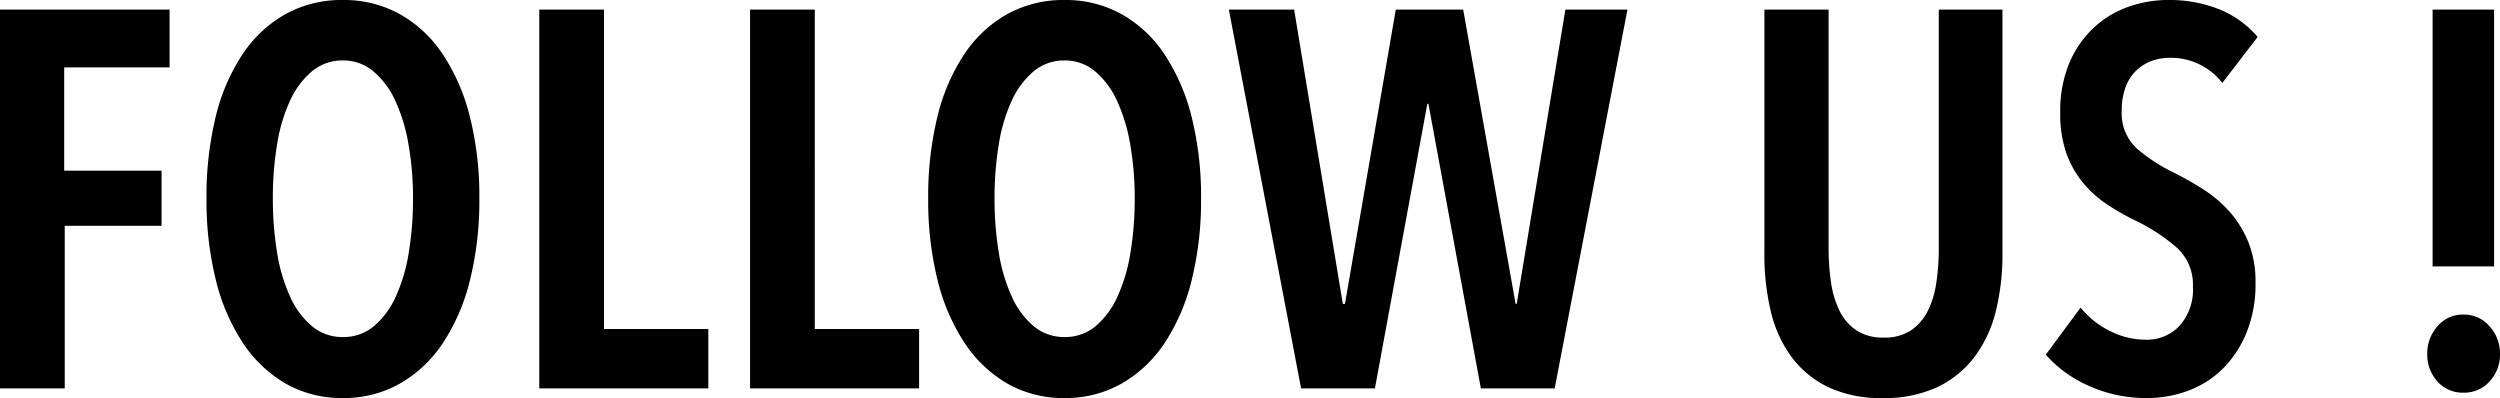
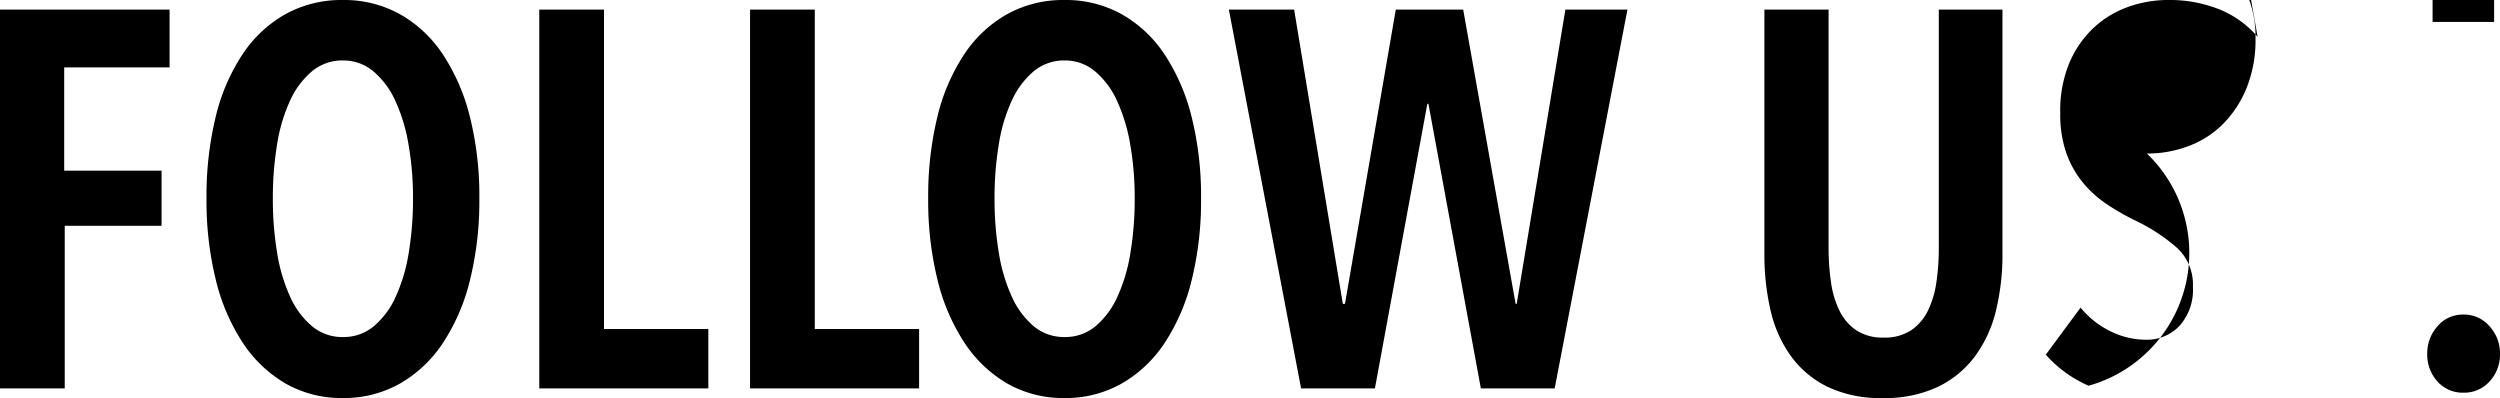
<svg xmlns="http://www.w3.org/2000/svg" width="93.46" height="14.88" viewBox="0 0 93.46 14.88">
-   <path id="パス_22044" data-name="パス 22044" d="M-44.5-12v3.86h3.64v2.06h-3.62V0H-46.9V-14.16h6.34V-12Zm15.52,4.9a12.327,12.327,0,0,1-.35,3.05A7.494,7.494,0,0,1-30.34-1.7,4.786,4.786,0,0,1-31.95-.18a4.234,4.234,0,0,1-2.13.54,4.218,4.218,0,0,1-2.14-.54,4.819,4.819,0,0,1-1.6-1.52,7.494,7.494,0,0,1-1.01-2.35,12.327,12.327,0,0,1-.35-3.05,12.548,12.548,0,0,1,.34-3.04,7.341,7.341,0,0,1,1-2.34,4.69,4.69,0,0,1,1.61-1.51,4.337,4.337,0,0,1,2.15-.53,4.3,4.3,0,0,1,2.13.53,4.69,4.69,0,0,1,1.61,1.51,7.5,7.5,0,0,1,1.01,2.34A12.206,12.206,0,0,1-28.98-7.1Zm-2.48,0a11.524,11.524,0,0,0-.17-2.03,6.428,6.428,0,0,0-.5-1.64,3.109,3.109,0,0,0-.82-1.09,1.735,1.735,0,0,0-1.13-.4,1.763,1.763,0,0,0-1.15.4,3.109,3.109,0,0,0-.82,1.09,6.181,6.181,0,0,0-.49,1.64A12.227,12.227,0,0,0-36.7-7.1a12.227,12.227,0,0,0,.16,2.03,6.337,6.337,0,0,0,.49,1.65,3.09,3.09,0,0,0,.82,1.1,1.763,1.763,0,0,0,1.15.4,1.763,1.763,0,0,0,1.15-.4,3.09,3.09,0,0,0,.82-1.1,6.337,6.337,0,0,0,.49-1.65A12.227,12.227,0,0,0-31.46-7.1ZM-26.74,0V-14.16h2.42V-2.22h3.9V0Zm7.88,0V-14.16h2.42V-2.22h3.9V0ZM-2-7.1a12.327,12.327,0,0,1-.35,3.05A7.494,7.494,0,0,1-3.36-1.7,4.786,4.786,0,0,1-4.97-.18,4.234,4.234,0,0,1-7.1.36,4.218,4.218,0,0,1-9.24-.18a4.819,4.819,0,0,1-1.6-1.52,7.494,7.494,0,0,1-1.01-2.35A12.327,12.327,0,0,1-12.2-7.1a12.548,12.548,0,0,1,.34-3.04,7.341,7.341,0,0,1,1-2.34,4.69,4.69,0,0,1,1.61-1.51,4.337,4.337,0,0,1,2.15-.53,4.3,4.3,0,0,1,2.13.53,4.69,4.69,0,0,1,1.61,1.51,7.5,7.5,0,0,1,1.01,2.34A12.206,12.206,0,0,1-2-7.1Zm-2.48,0a11.524,11.524,0,0,0-.17-2.03,6.429,6.429,0,0,0-.5-1.64,3.109,3.109,0,0,0-.82-1.09,1.735,1.735,0,0,0-1.13-.4,1.763,1.763,0,0,0-1.15.4,3.109,3.109,0,0,0-.82,1.09,6.181,6.181,0,0,0-.49,1.64A12.227,12.227,0,0,0-9.72-7.1a12.227,12.227,0,0,0,.16,2.03,6.337,6.337,0,0,0,.49,1.65,3.09,3.09,0,0,0,.82,1.1,1.763,1.763,0,0,0,1.15.4,1.763,1.763,0,0,0,1.15-.4,3.09,3.09,0,0,0,.82-1.1,6.337,6.337,0,0,0,.49-1.65A12.227,12.227,0,0,0-4.48-7.1ZM11.22,0H8.46L6.5-10.64H6.46L4.5,0H1.74L-.96-14.16H1.48l1.82,11h.08l1.9-11H7.8l1.96,11H9.8l1.82-11h2.32ZM27.96-5.02a8.808,8.808,0,0,1-.24,2.1,4.732,4.732,0,0,1-.78,1.71A3.782,3.782,0,0,1,25.55-.06a4.639,4.639,0,0,1-2.07.42,4.574,4.574,0,0,1-2.06-.42,3.717,3.717,0,0,1-1.37-1.15,4.7,4.7,0,0,1-.76-1.71,9.174,9.174,0,0,1-.23-2.1v-9.14h2.4v8.92a8.7,8.7,0,0,0,.09,1.27,3.536,3.536,0,0,0,.32,1.07,1.87,1.87,0,0,0,.63.73,1.786,1.786,0,0,0,1.02.27,1.786,1.786,0,0,0,1.02-.27,1.87,1.87,0,0,0,.63-.73,3.536,3.536,0,0,0,.32-1.07,8.7,8.7,0,0,0,.09-1.27v-8.92h2.38Zm8.22-6.4a2.442,2.442,0,0,0-1.96-.94,2.016,2.016,0,0,0-.66.11,1.63,1.63,0,0,0-.58.35,1.654,1.654,0,0,0-.41.62,2.447,2.447,0,0,0-.15.9,1.781,1.781,0,0,0,.54,1.39,6.308,6.308,0,0,0,1.42.93q.52.26,1.06.6a4.781,4.781,0,0,1,.98.82,3.955,3.955,0,0,1,.72,1.14,3.976,3.976,0,0,1,.28,1.56,4.794,4.794,0,0,1-.33,1.84,4.084,4.084,0,0,1-.88,1.35,3.608,3.608,0,0,1-1.29.83,4.371,4.371,0,0,1-1.56.28A5.153,5.153,0,0,1,31.18-.1a4.6,4.6,0,0,1-1.6-1.16l1.3-1.76a3.316,3.316,0,0,0,1.11.88,2.98,2.98,0,0,0,1.33.32,1.674,1.674,0,0,0,1.26-.52,2.021,2.021,0,0,0,.5-1.46,1.866,1.866,0,0,0-.6-1.46,6.824,6.824,0,0,0-1.52-1,9.072,9.072,0,0,1-1.09-.62,4.166,4.166,0,0,1-.9-.81,3.683,3.683,0,0,1-.62-1.1,4.414,4.414,0,0,1-.23-1.51,4.644,4.644,0,0,1,.35-1.89,3.861,3.861,0,0,1,.92-1.31,3.694,3.694,0,0,1,1.29-.77,4.423,4.423,0,0,1,1.46-.25,5.031,5.031,0,0,1,1.93.35,3.7,3.7,0,0,1,1.43,1.03Zm7.86,6.86v-9.6h2.3v9.6ZM46.56-1.3a1.471,1.471,0,0,1-.39,1.04,1.27,1.27,0,0,1-.97.42,1.261,1.261,0,0,1-.98-.42,1.493,1.493,0,0,1-.38-1.04,1.513,1.513,0,0,1,.38-1.02,1.235,1.235,0,0,1,.98-.44,1.244,1.244,0,0,1,.97.44A1.491,1.491,0,0,1,46.56-1.3Z" transform="translate(46.9 14.52)" />
+   <path id="パス_22044" data-name="パス 22044" d="M-44.5-12v3.86h3.64v2.06h-3.62V0H-46.9V-14.16h6.34V-12Zm15.52,4.9a12.327,12.327,0,0,1-.35,3.05A7.494,7.494,0,0,1-30.34-1.7,4.786,4.786,0,0,1-31.95-.18a4.234,4.234,0,0,1-2.13.54,4.218,4.218,0,0,1-2.14-.54,4.819,4.819,0,0,1-1.6-1.52,7.494,7.494,0,0,1-1.01-2.35,12.327,12.327,0,0,1-.35-3.05,12.548,12.548,0,0,1,.34-3.04,7.341,7.341,0,0,1,1-2.34,4.69,4.69,0,0,1,1.61-1.51,4.337,4.337,0,0,1,2.15-.53,4.3,4.3,0,0,1,2.13.53,4.69,4.69,0,0,1,1.61,1.51,7.5,7.5,0,0,1,1.01,2.34A12.206,12.206,0,0,1-28.98-7.1Zm-2.48,0a11.524,11.524,0,0,0-.17-2.03,6.428,6.428,0,0,0-.5-1.64,3.109,3.109,0,0,0-.82-1.09,1.735,1.735,0,0,0-1.13-.4,1.763,1.763,0,0,0-1.15.4,3.109,3.109,0,0,0-.82,1.09,6.181,6.181,0,0,0-.49,1.64A12.227,12.227,0,0,0-36.7-7.1a12.227,12.227,0,0,0,.16,2.03,6.337,6.337,0,0,0,.49,1.65,3.09,3.09,0,0,0,.82,1.1,1.763,1.763,0,0,0,1.15.4,1.763,1.763,0,0,0,1.15-.4,3.09,3.09,0,0,0,.82-1.1,6.337,6.337,0,0,0,.49-1.65A12.227,12.227,0,0,0-31.46-7.1ZM-26.74,0V-14.16h2.42V-2.22h3.9V0Zm7.88,0V-14.16h2.42V-2.22h3.9V0ZM-2-7.1a12.327,12.327,0,0,1-.35,3.05A7.494,7.494,0,0,1-3.36-1.7,4.786,4.786,0,0,1-4.97-.18,4.234,4.234,0,0,1-7.1.36,4.218,4.218,0,0,1-9.24-.18a4.819,4.819,0,0,1-1.6-1.52,7.494,7.494,0,0,1-1.01-2.35A12.327,12.327,0,0,1-12.2-7.1a12.548,12.548,0,0,1,.34-3.04,7.341,7.341,0,0,1,1-2.34,4.69,4.69,0,0,1,1.61-1.51,4.337,4.337,0,0,1,2.15-.53,4.3,4.3,0,0,1,2.13.53,4.69,4.69,0,0,1,1.61,1.51,7.5,7.5,0,0,1,1.01,2.34A12.206,12.206,0,0,1-2-7.1Zm-2.48,0a11.524,11.524,0,0,0-.17-2.03,6.429,6.429,0,0,0-.5-1.64,3.109,3.109,0,0,0-.82-1.09,1.735,1.735,0,0,0-1.13-.4,1.763,1.763,0,0,0-1.15.4,3.109,3.109,0,0,0-.82,1.09,6.181,6.181,0,0,0-.49,1.64A12.227,12.227,0,0,0-9.72-7.1a12.227,12.227,0,0,0,.16,2.03,6.337,6.337,0,0,0,.49,1.65,3.09,3.09,0,0,0,.82,1.1,1.763,1.763,0,0,0,1.15.4,1.763,1.763,0,0,0,1.15-.4,3.09,3.09,0,0,0,.82-1.1,6.337,6.337,0,0,0,.49-1.65A12.227,12.227,0,0,0-4.48-7.1ZM11.22,0H8.46L6.5-10.64H6.46L4.5,0H1.74L-.96-14.16H1.48l1.82,11h.08l1.9-11H7.8l1.96,11H9.8l1.82-11h2.32ZM27.96-5.02a8.808,8.808,0,0,1-.24,2.1,4.732,4.732,0,0,1-.78,1.71A3.782,3.782,0,0,1,25.55-.06a4.639,4.639,0,0,1-2.07.42,4.574,4.574,0,0,1-2.06-.42,3.717,3.717,0,0,1-1.37-1.15,4.7,4.7,0,0,1-.76-1.71,9.174,9.174,0,0,1-.23-2.1v-9.14h2.4v8.92a8.7,8.7,0,0,0,.09,1.27,3.536,3.536,0,0,0,.32,1.07,1.87,1.87,0,0,0,.63.73,1.786,1.786,0,0,0,1.02.27,1.786,1.786,0,0,0,1.02-.27,1.87,1.87,0,0,0,.63-.73,3.536,3.536,0,0,0,.32-1.07,8.7,8.7,0,0,0,.09-1.27v-8.92h2.38m8.22-6.4a2.442,2.442,0,0,0-1.96-.94,2.016,2.016,0,0,0-.66.11,1.63,1.63,0,0,0-.58.35,1.654,1.654,0,0,0-.41.62,2.447,2.447,0,0,0-.15.9,1.781,1.781,0,0,0,.54,1.39,6.308,6.308,0,0,0,1.42.93q.52.26,1.06.6a4.781,4.781,0,0,1,.98.82,3.955,3.955,0,0,1,.72,1.14,3.976,3.976,0,0,1,.28,1.56,4.794,4.794,0,0,1-.33,1.84,4.084,4.084,0,0,1-.88,1.35,3.608,3.608,0,0,1-1.29.83,4.371,4.371,0,0,1-1.56.28A5.153,5.153,0,0,1,31.18-.1a4.6,4.6,0,0,1-1.6-1.16l1.3-1.76a3.316,3.316,0,0,0,1.11.88,2.98,2.98,0,0,0,1.33.32,1.674,1.674,0,0,0,1.26-.52,2.021,2.021,0,0,0,.5-1.46,1.866,1.866,0,0,0-.6-1.46,6.824,6.824,0,0,0-1.52-1,9.072,9.072,0,0,1-1.09-.62,4.166,4.166,0,0,1-.9-.81,3.683,3.683,0,0,1-.62-1.1,4.414,4.414,0,0,1-.23-1.51,4.644,4.644,0,0,1,.35-1.89,3.861,3.861,0,0,1,.92-1.31,3.694,3.694,0,0,1,1.29-.77,4.423,4.423,0,0,1,1.46-.25,5.031,5.031,0,0,1,1.93.35,3.7,3.7,0,0,1,1.43,1.03Zm7.86,6.86v-9.6h2.3v9.6ZM46.56-1.3a1.471,1.471,0,0,1-.39,1.04,1.27,1.27,0,0,1-.97.42,1.261,1.261,0,0,1-.98-.42,1.493,1.493,0,0,1-.38-1.04,1.513,1.513,0,0,1,.38-1.02,1.235,1.235,0,0,1,.98-.44,1.244,1.244,0,0,1,.97.44A1.491,1.491,0,0,1,46.56-1.3Z" transform="translate(46.9 14.52)" />
</svg>